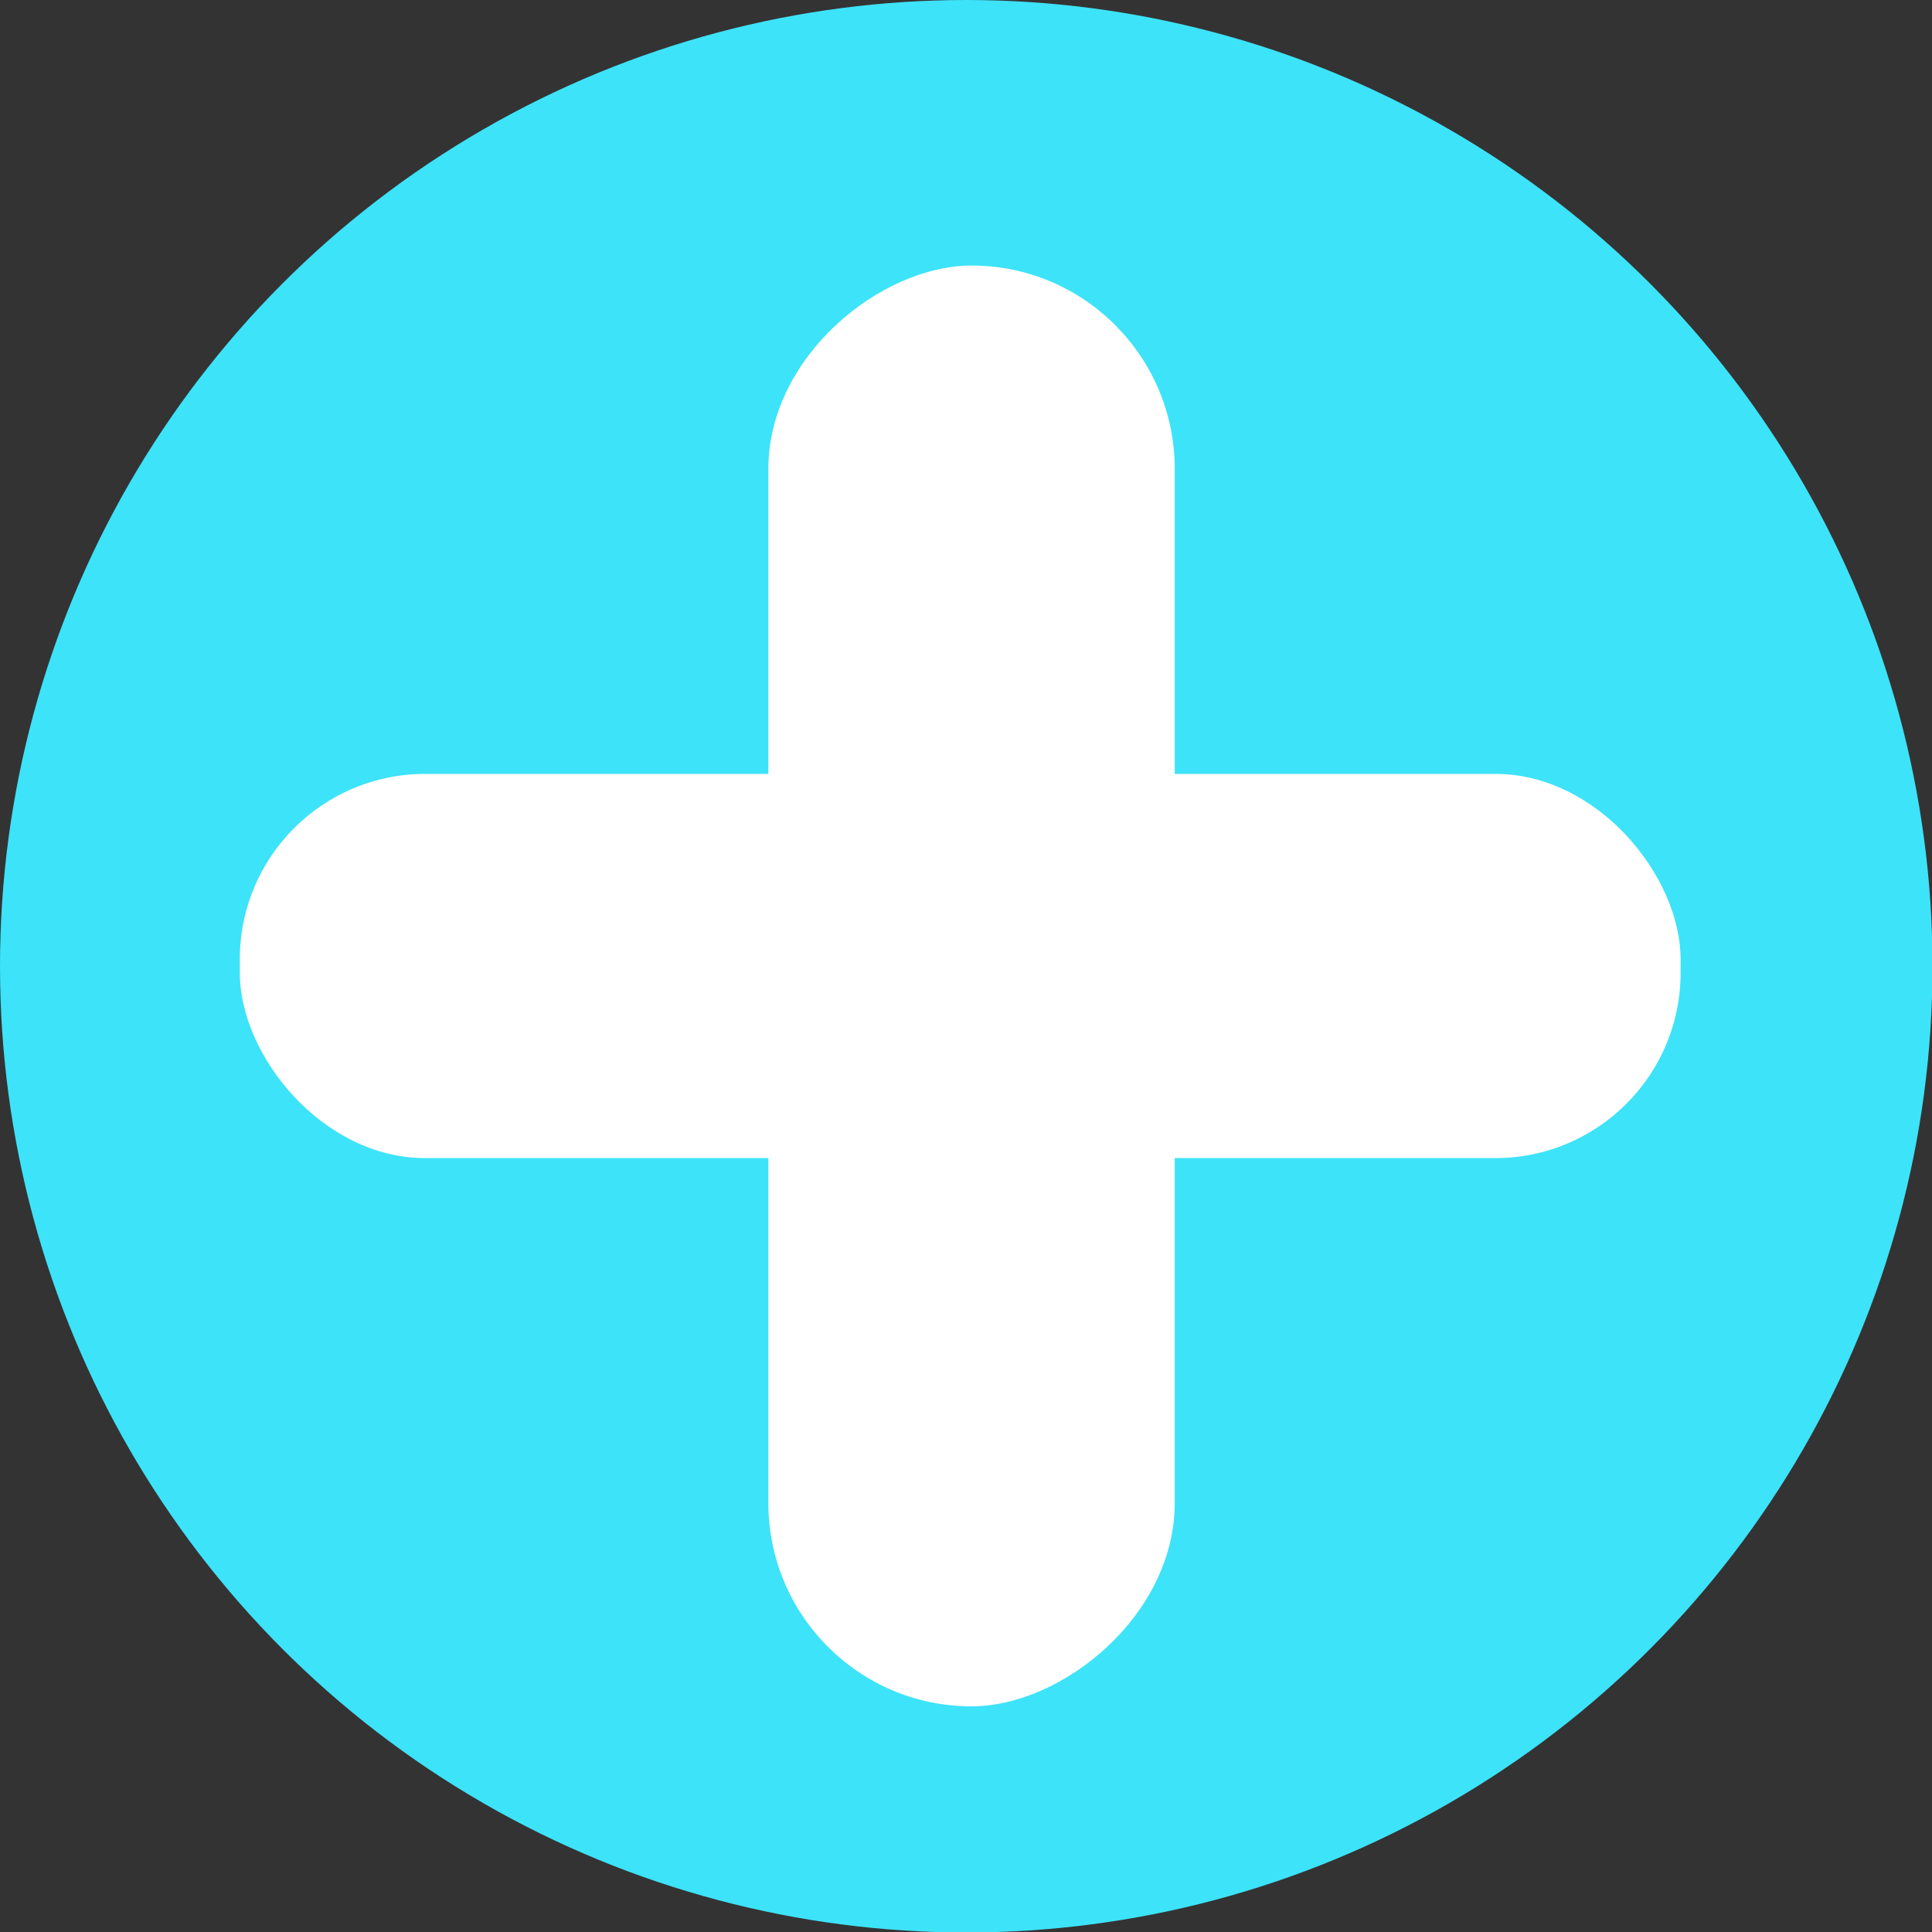
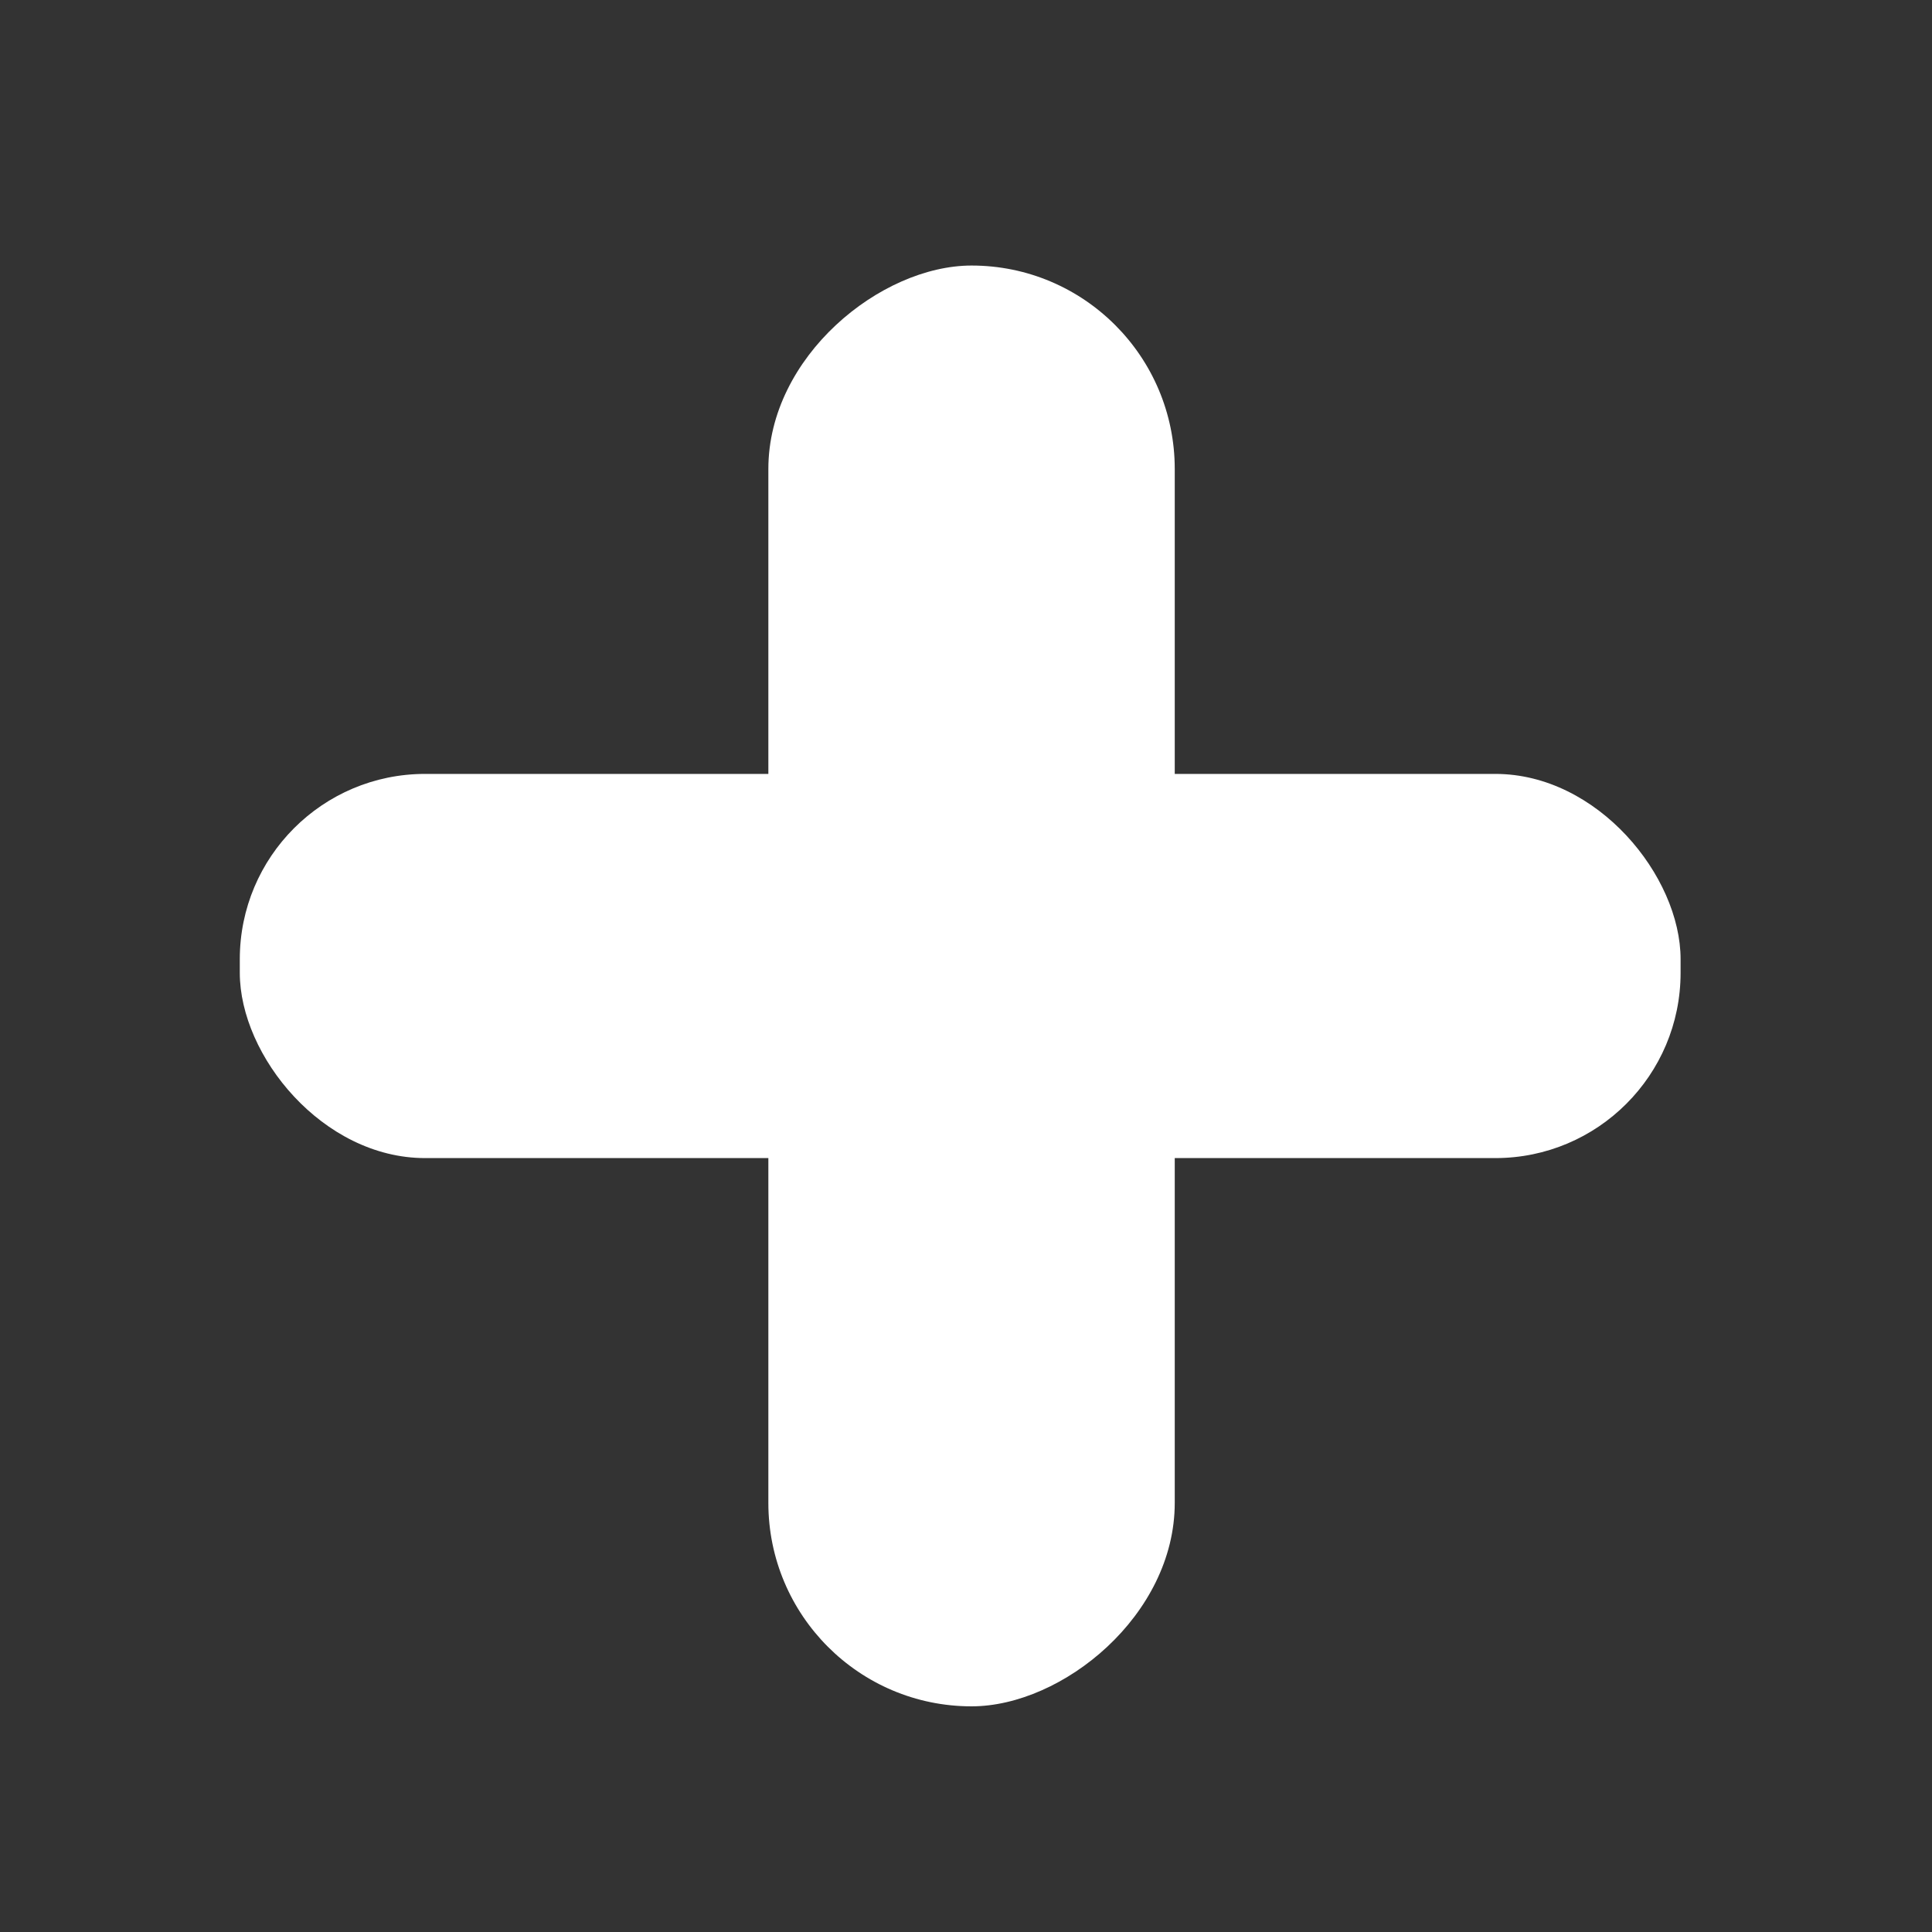
<svg xmlns="http://www.w3.org/2000/svg" id="Capa_2" data-name="Capa 2" viewBox="0 0 38.27 38.27">
  <rect x="0" y="0" width="38.27" height="38.27" fill="#333333" stroke="none" />
  <defs>
    <style>
      .cls-1 {
        fill: #3de3f9;
      }

      .cls-1, .cls-2 {
        stroke-width: 0px;
      }

      .cls-2 {
        fill: #fff;
      }
    </style>
  </defs>
  <g id="Capa_1-2" data-name="Capa 1">
    <g>
-       <circle class="cls-1" cx="19.14" cy="19.14" r="19.14" />
      <rect class="cls-2" x="4.75" y="15.33" width="28.54" height="7.61" rx="3.67" ry="3.67" />
      <rect class="cls-2" x="4.97" y="15.51" width="28.54" height="8.05" rx="4.03" ry="4.03" transform="translate(-.29 38.77) rotate(-90)" />
    </g>
  </g>
</svg>